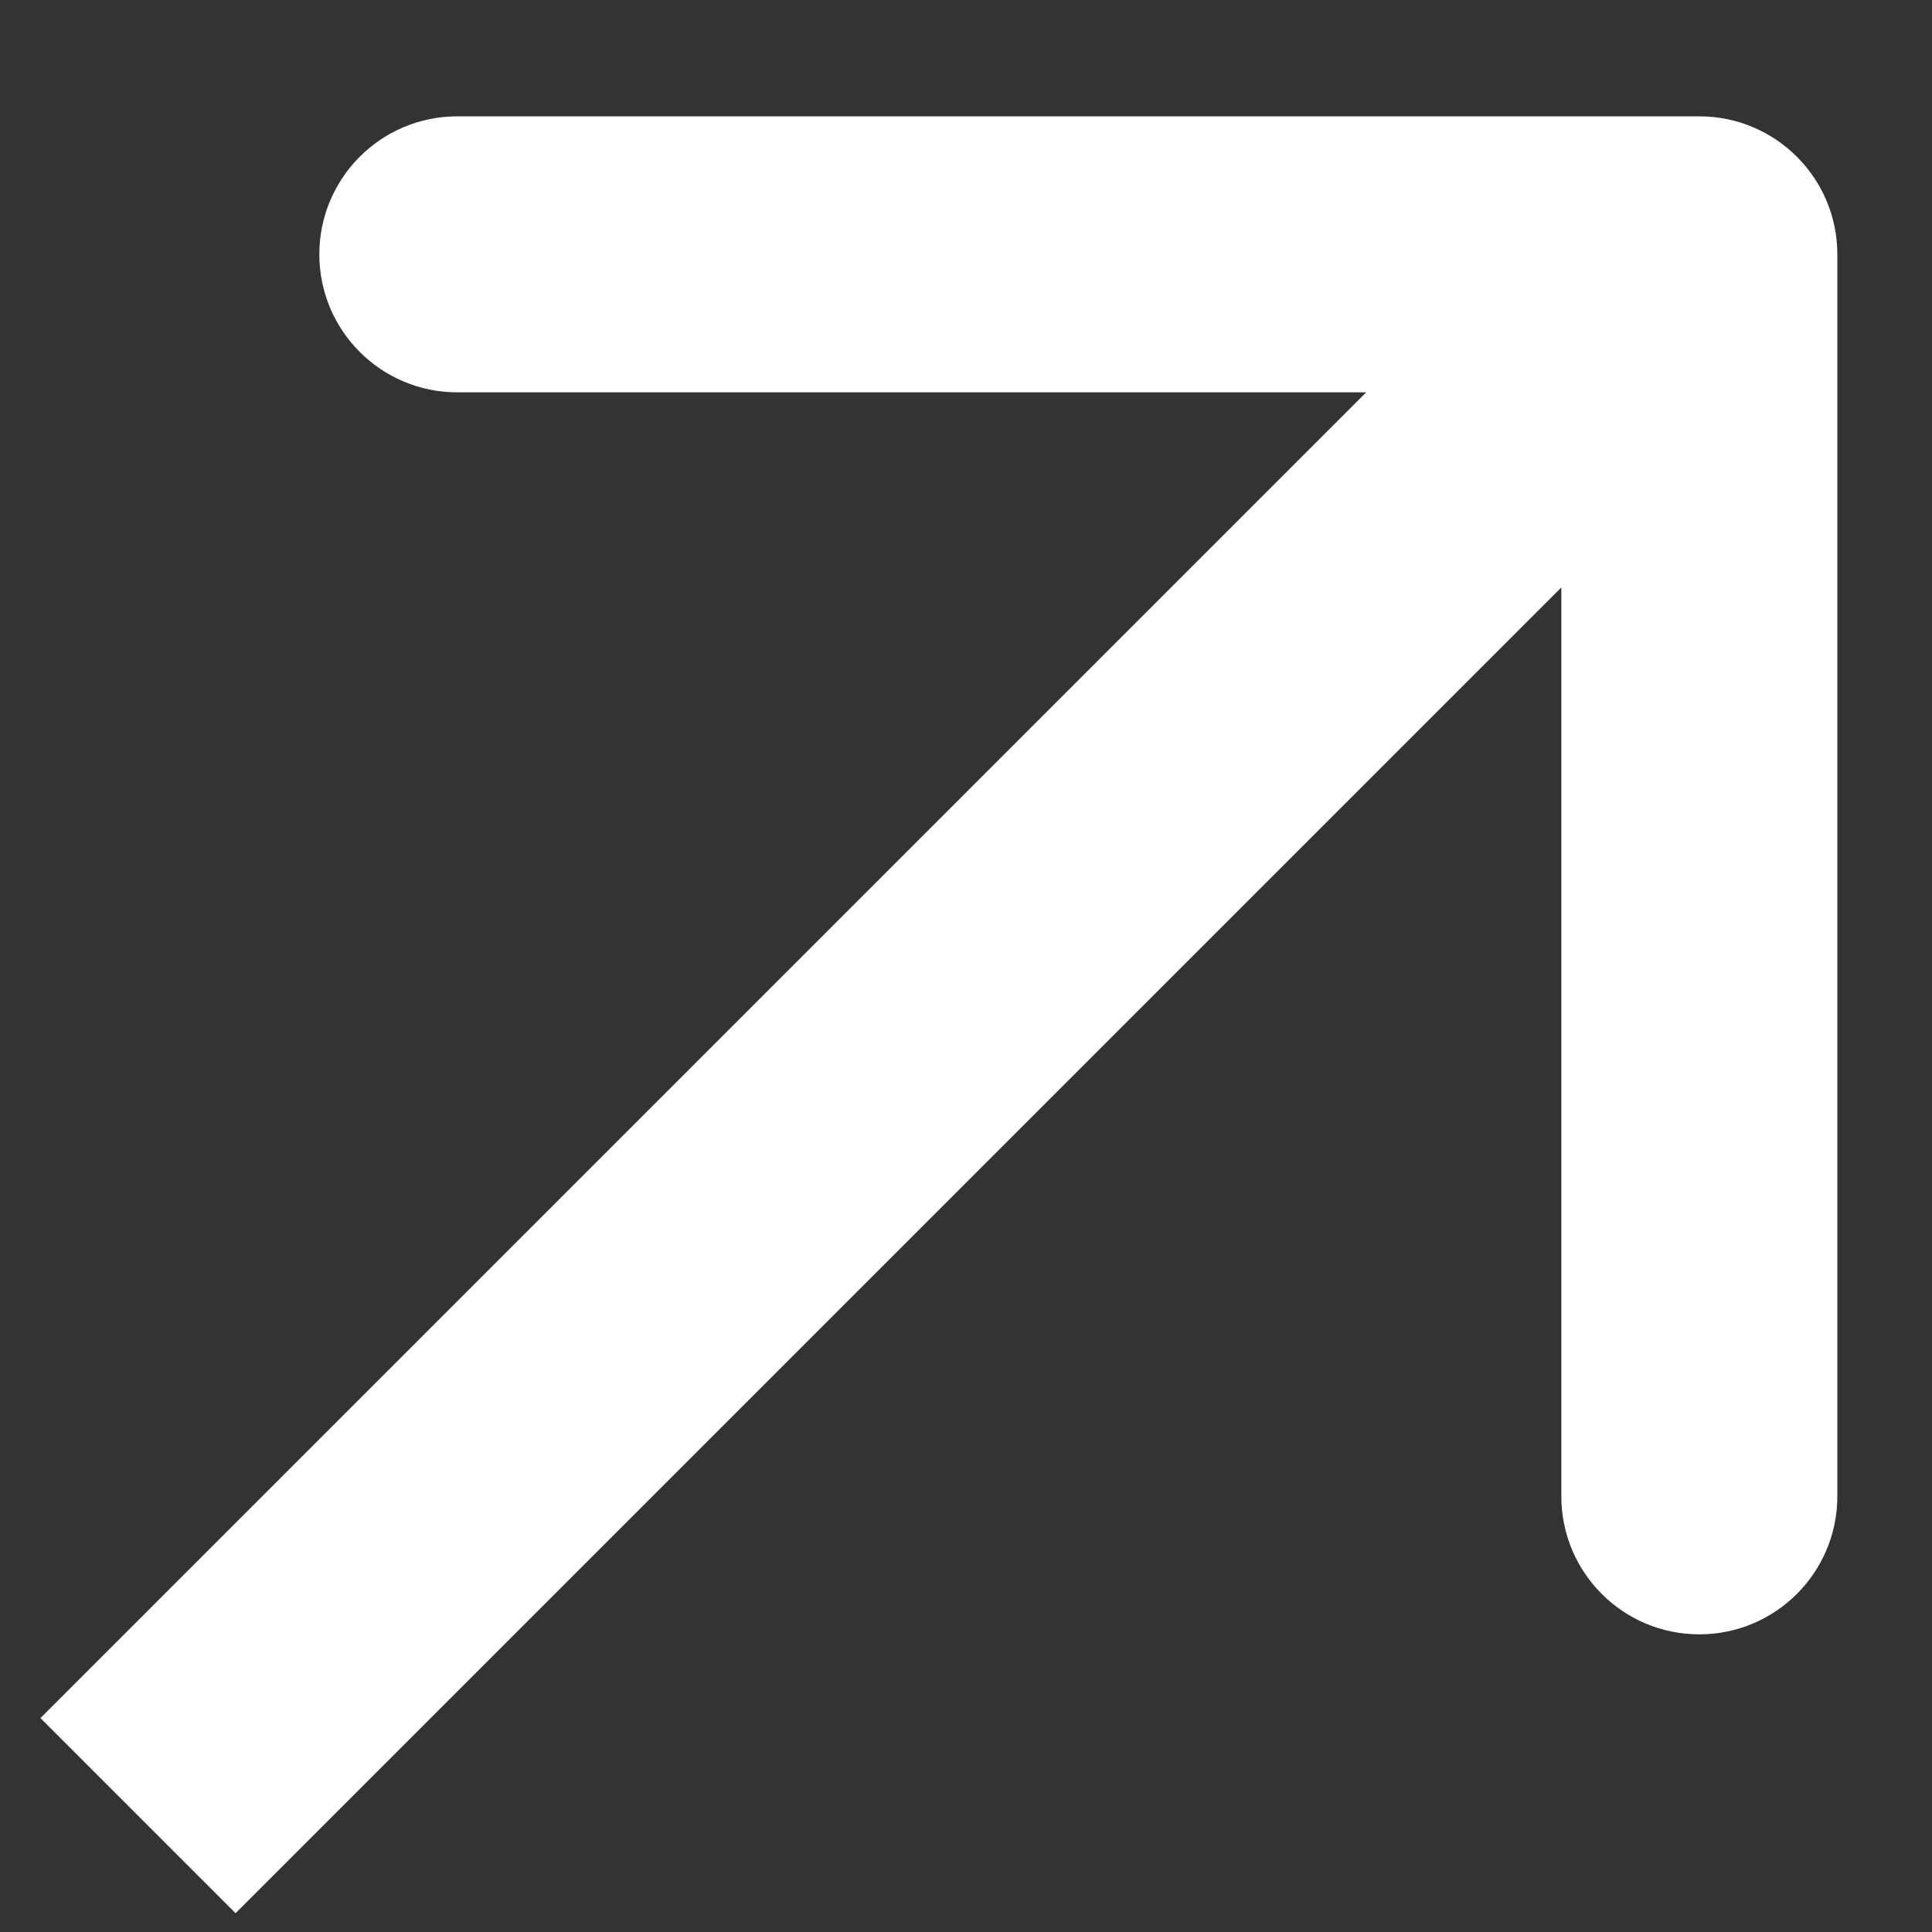
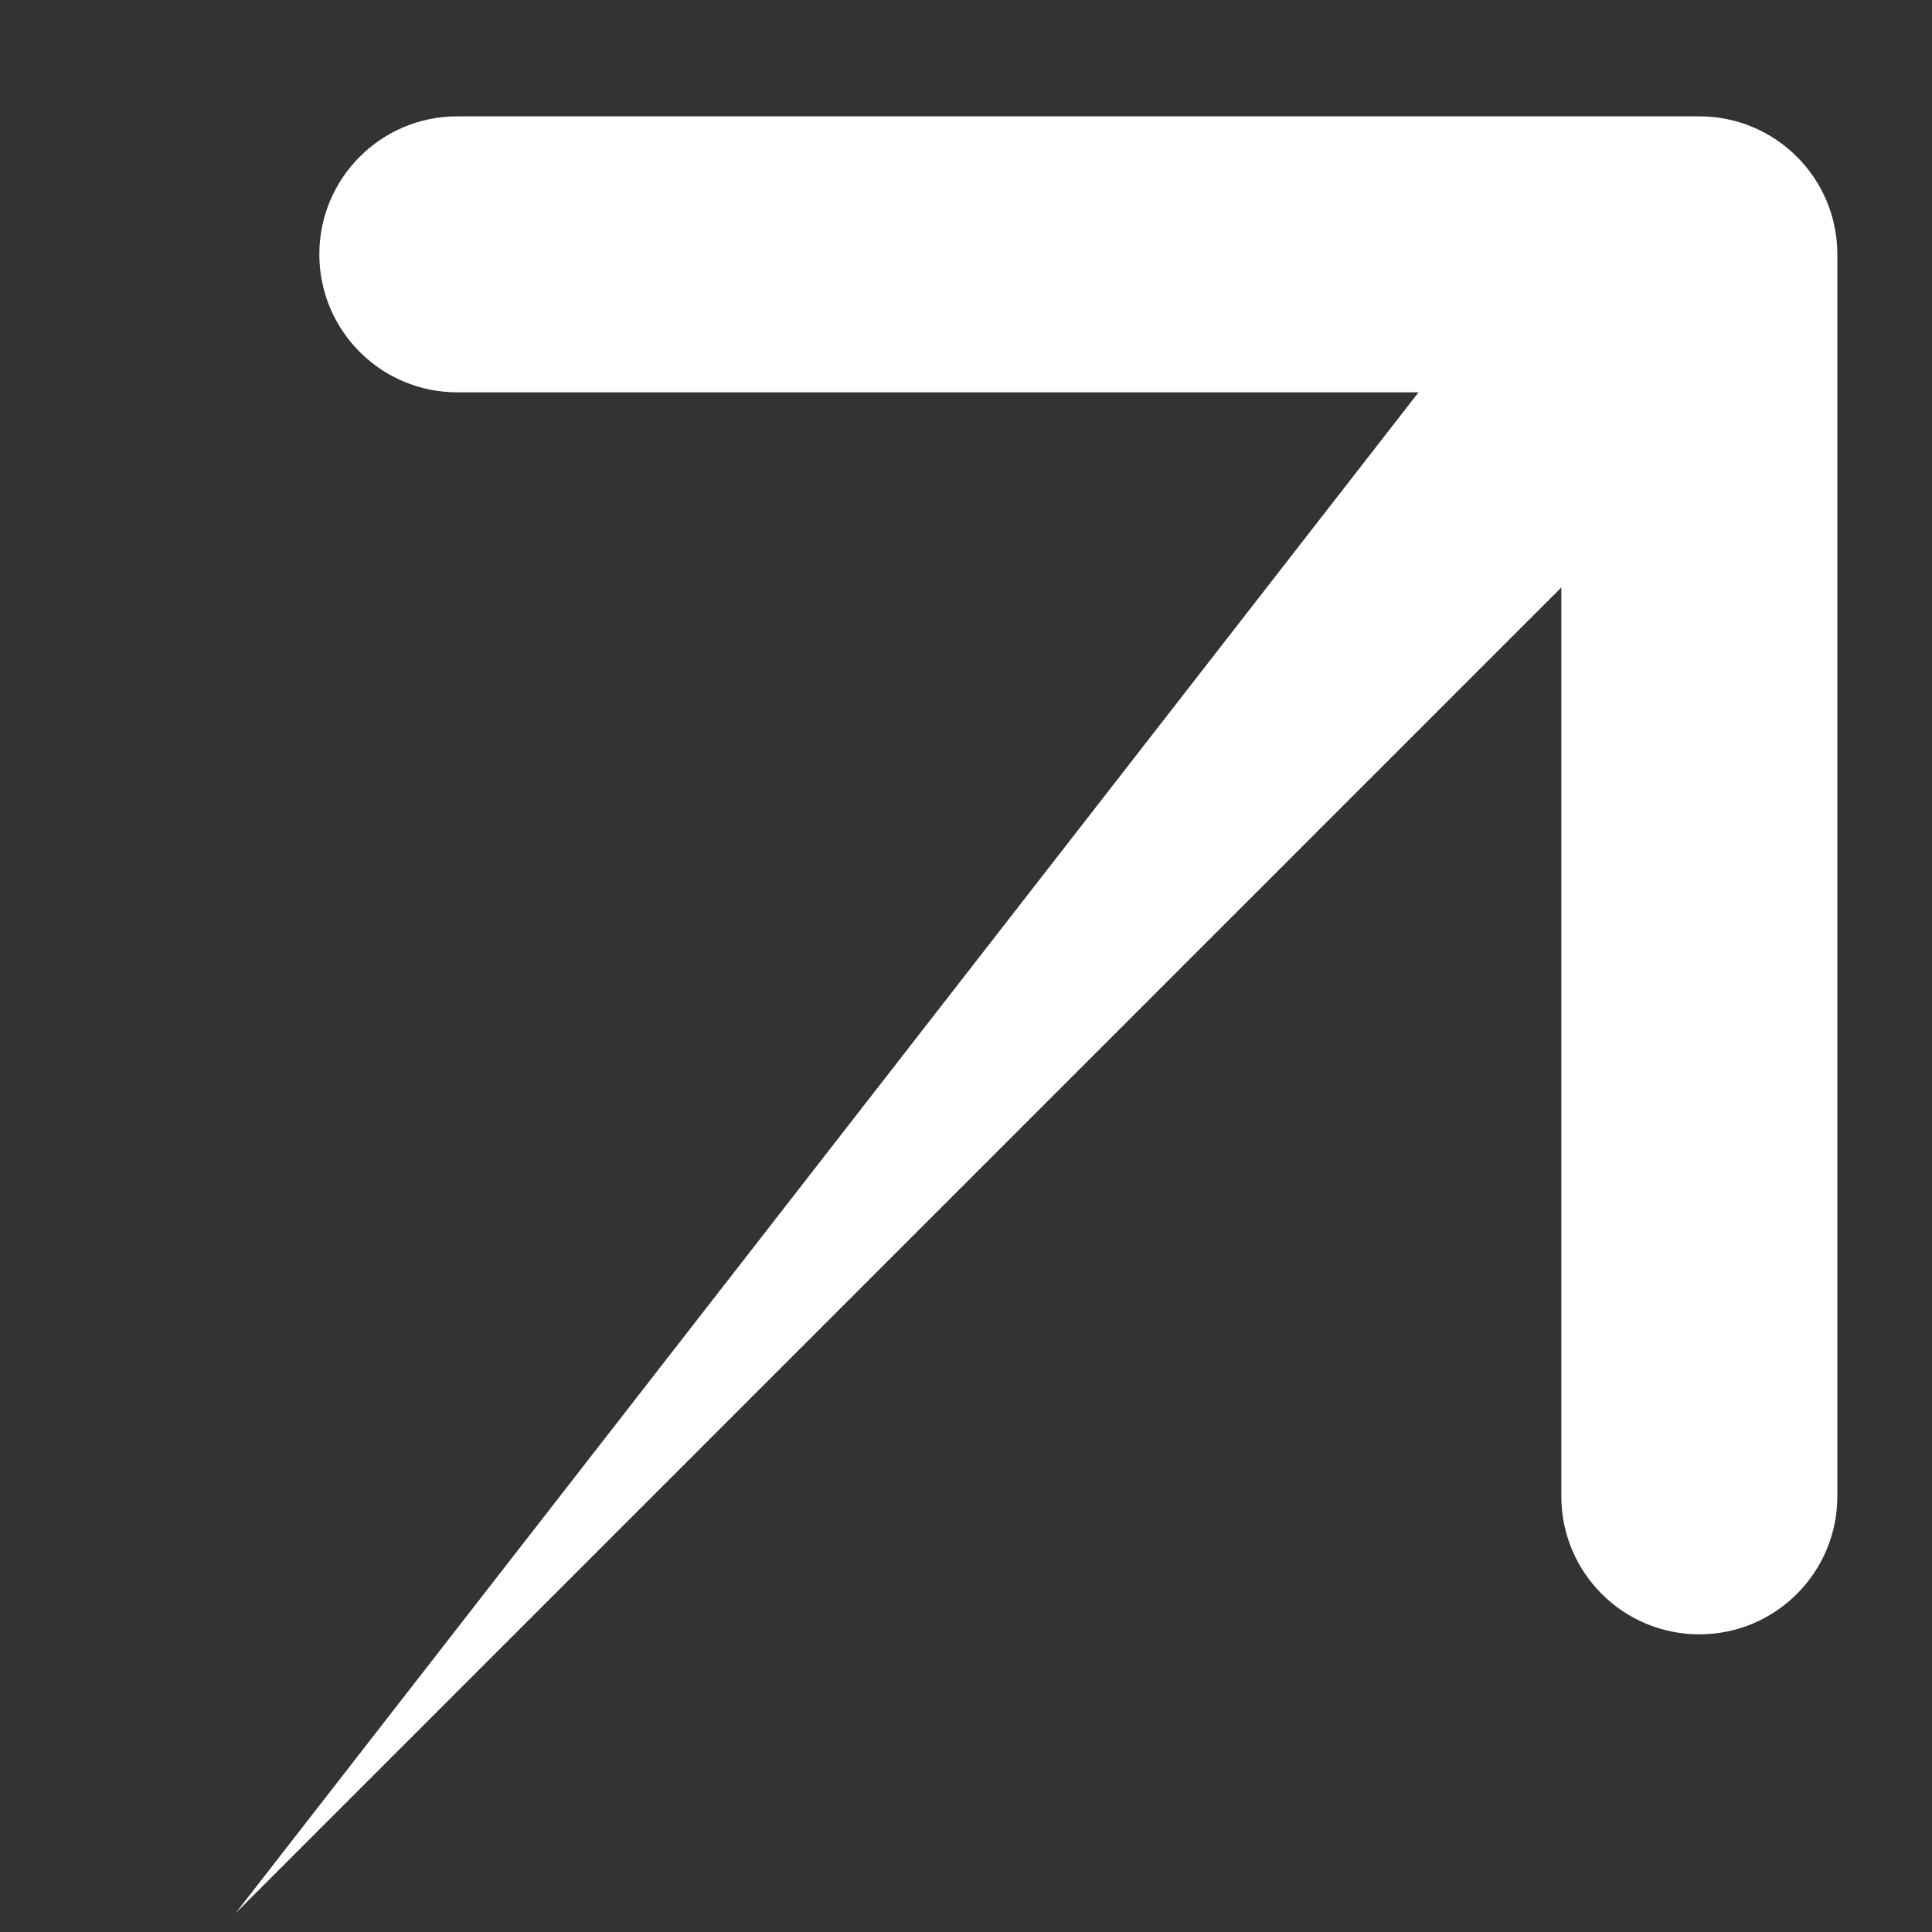
<svg xmlns="http://www.w3.org/2000/svg" width="14" height="14" viewBox="0 0 14 14" fill="none">
  <rect x="0" y="0" width="14" height="14" fill="#333333" stroke="none" />
-   <path d="M13.314 1.843C13.314 1.291 12.866 0.843 12.314 0.843L3.314 0.843C2.761 0.843 2.314 1.291 2.314 1.843C2.314 2.395 2.761 2.843 3.314 2.843L11.314 2.843L11.314 10.843C11.314 11.395 11.761 11.843 12.314 11.843C12.866 11.843 13.314 11.395 13.314 10.843L13.314 1.843ZM1.707 13.864L13.021 2.55L11.607 1.136L0.293 12.45L1.707 13.864Z" fill="white" />
+   <path d="M13.314 1.843C13.314 1.291 12.866 0.843 12.314 0.843L3.314 0.843C2.761 0.843 2.314 1.291 2.314 1.843C2.314 2.395 2.761 2.843 3.314 2.843L11.314 2.843L11.314 10.843C11.314 11.395 11.761 11.843 12.314 11.843C12.866 11.843 13.314 11.395 13.314 10.843L13.314 1.843ZM1.707 13.864L13.021 2.55L11.607 1.136L1.707 13.864Z" fill="white" />
</svg>